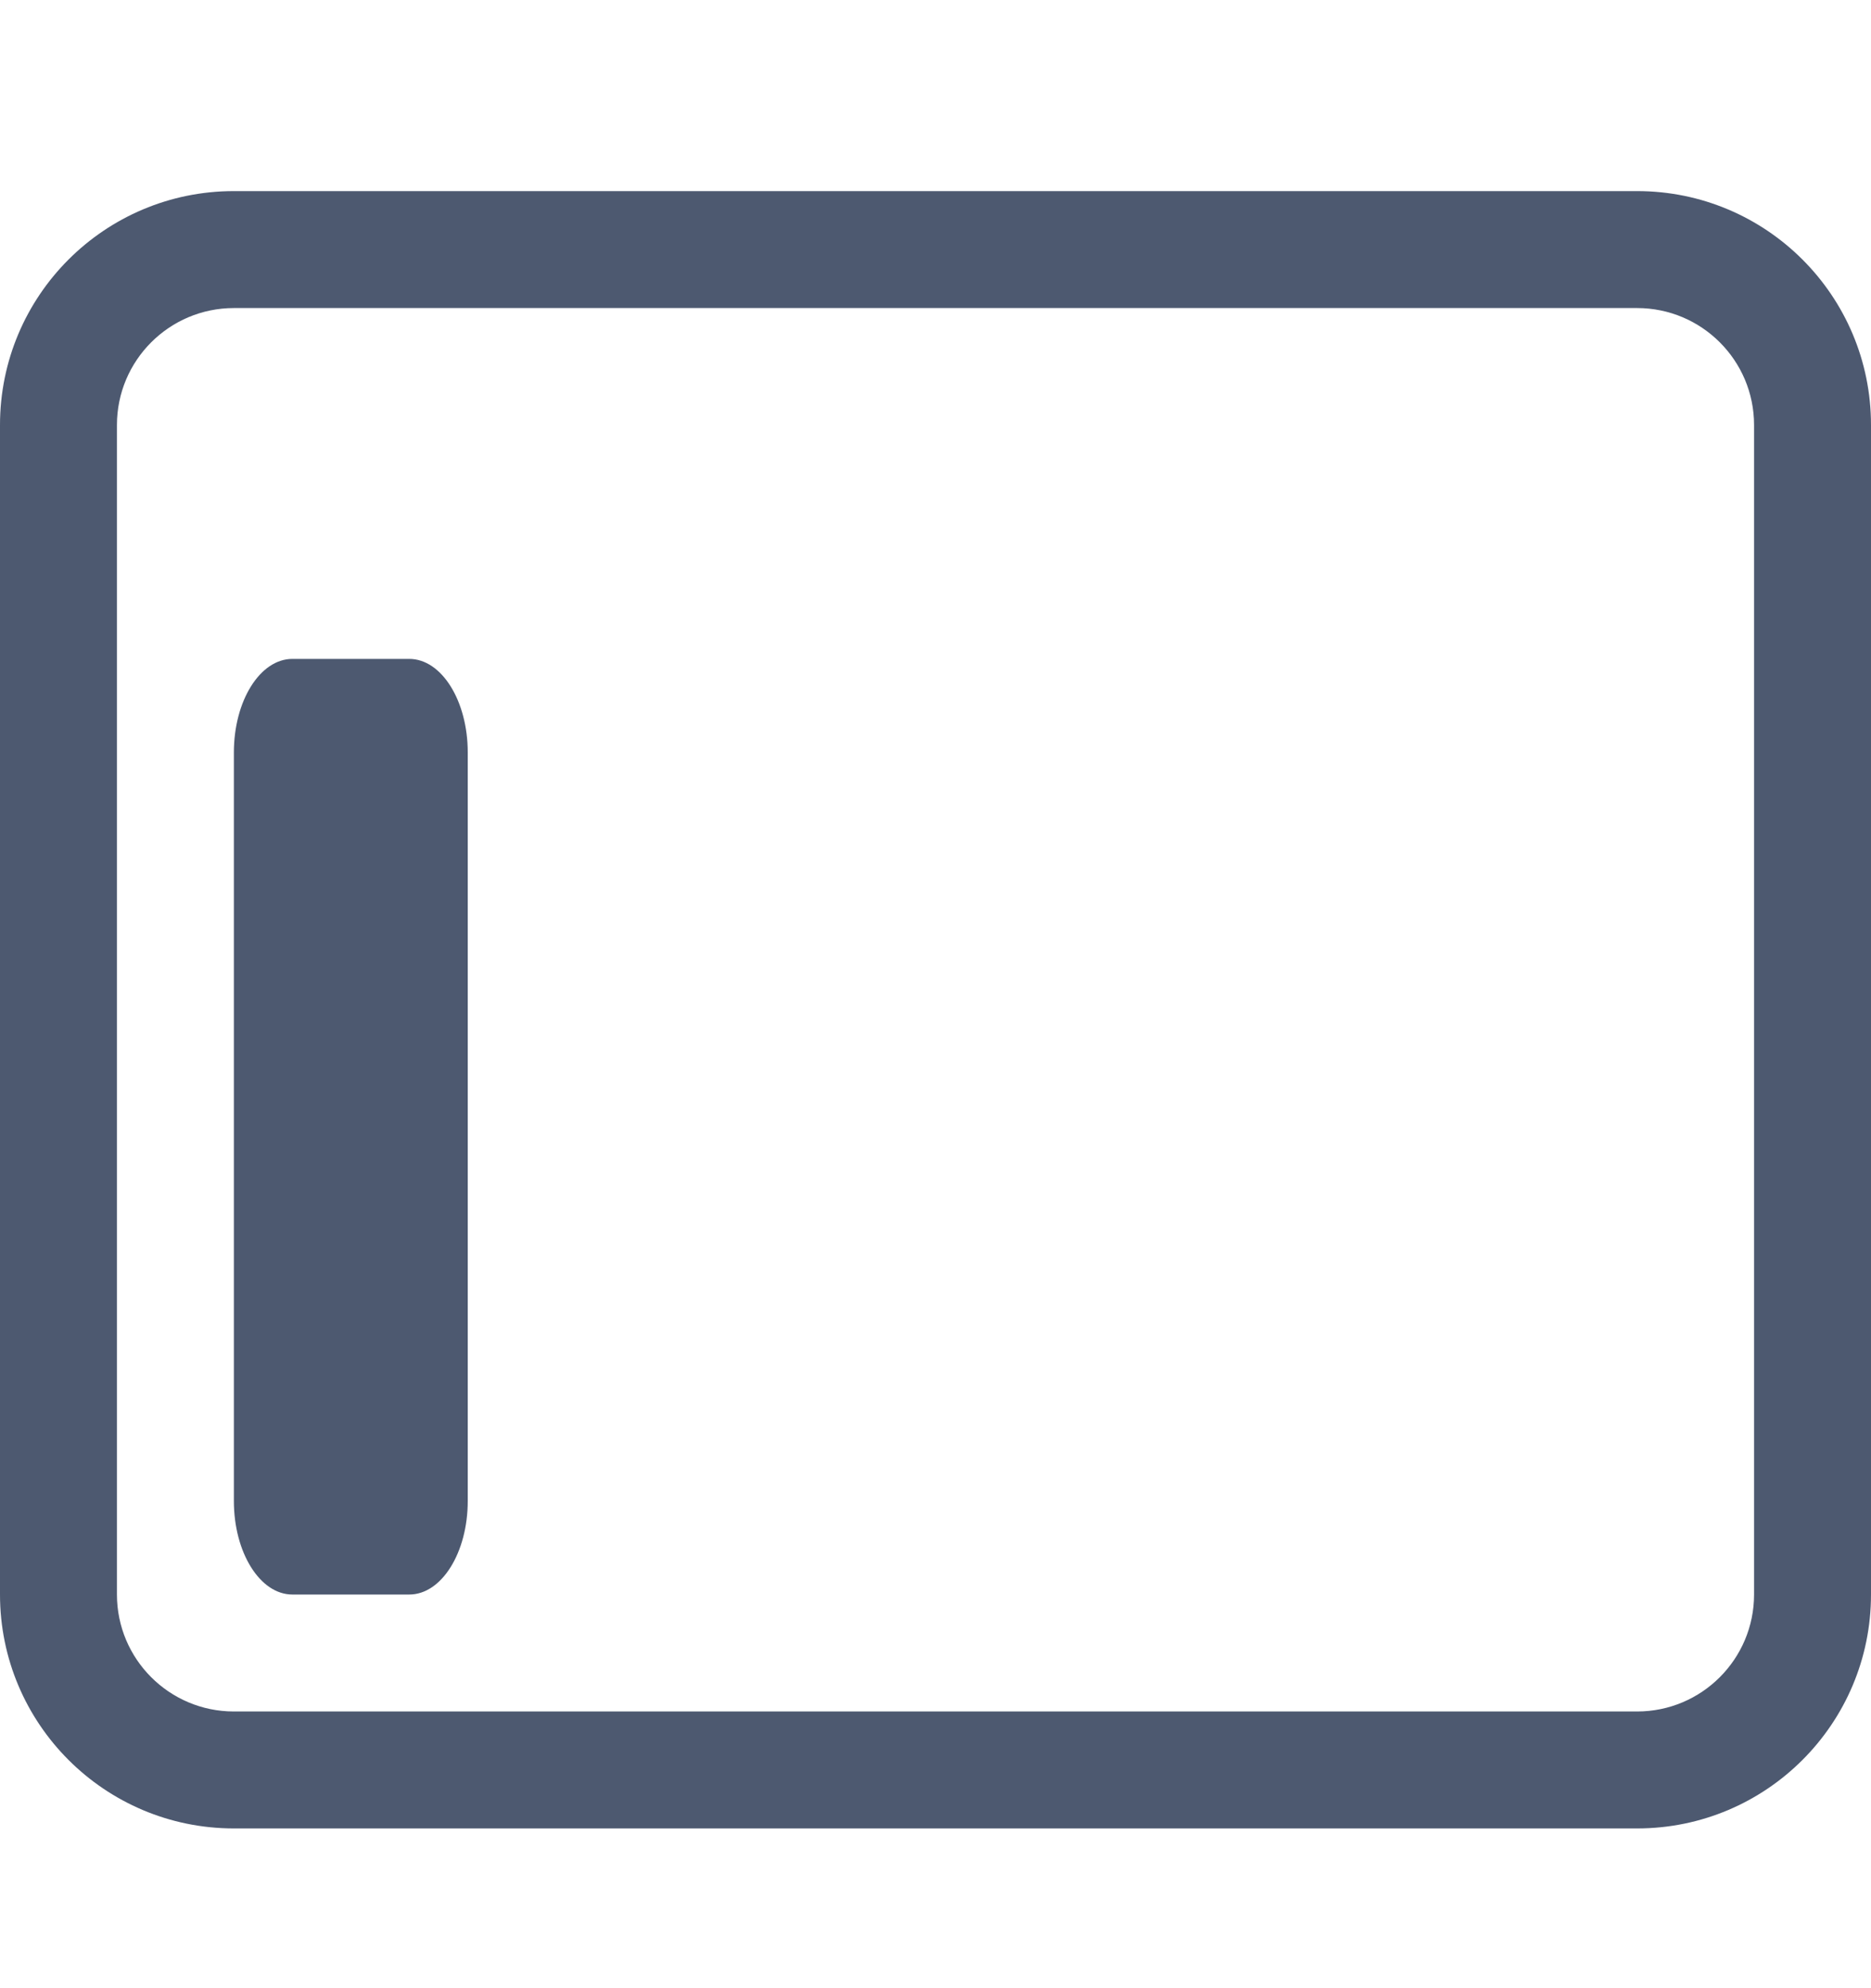
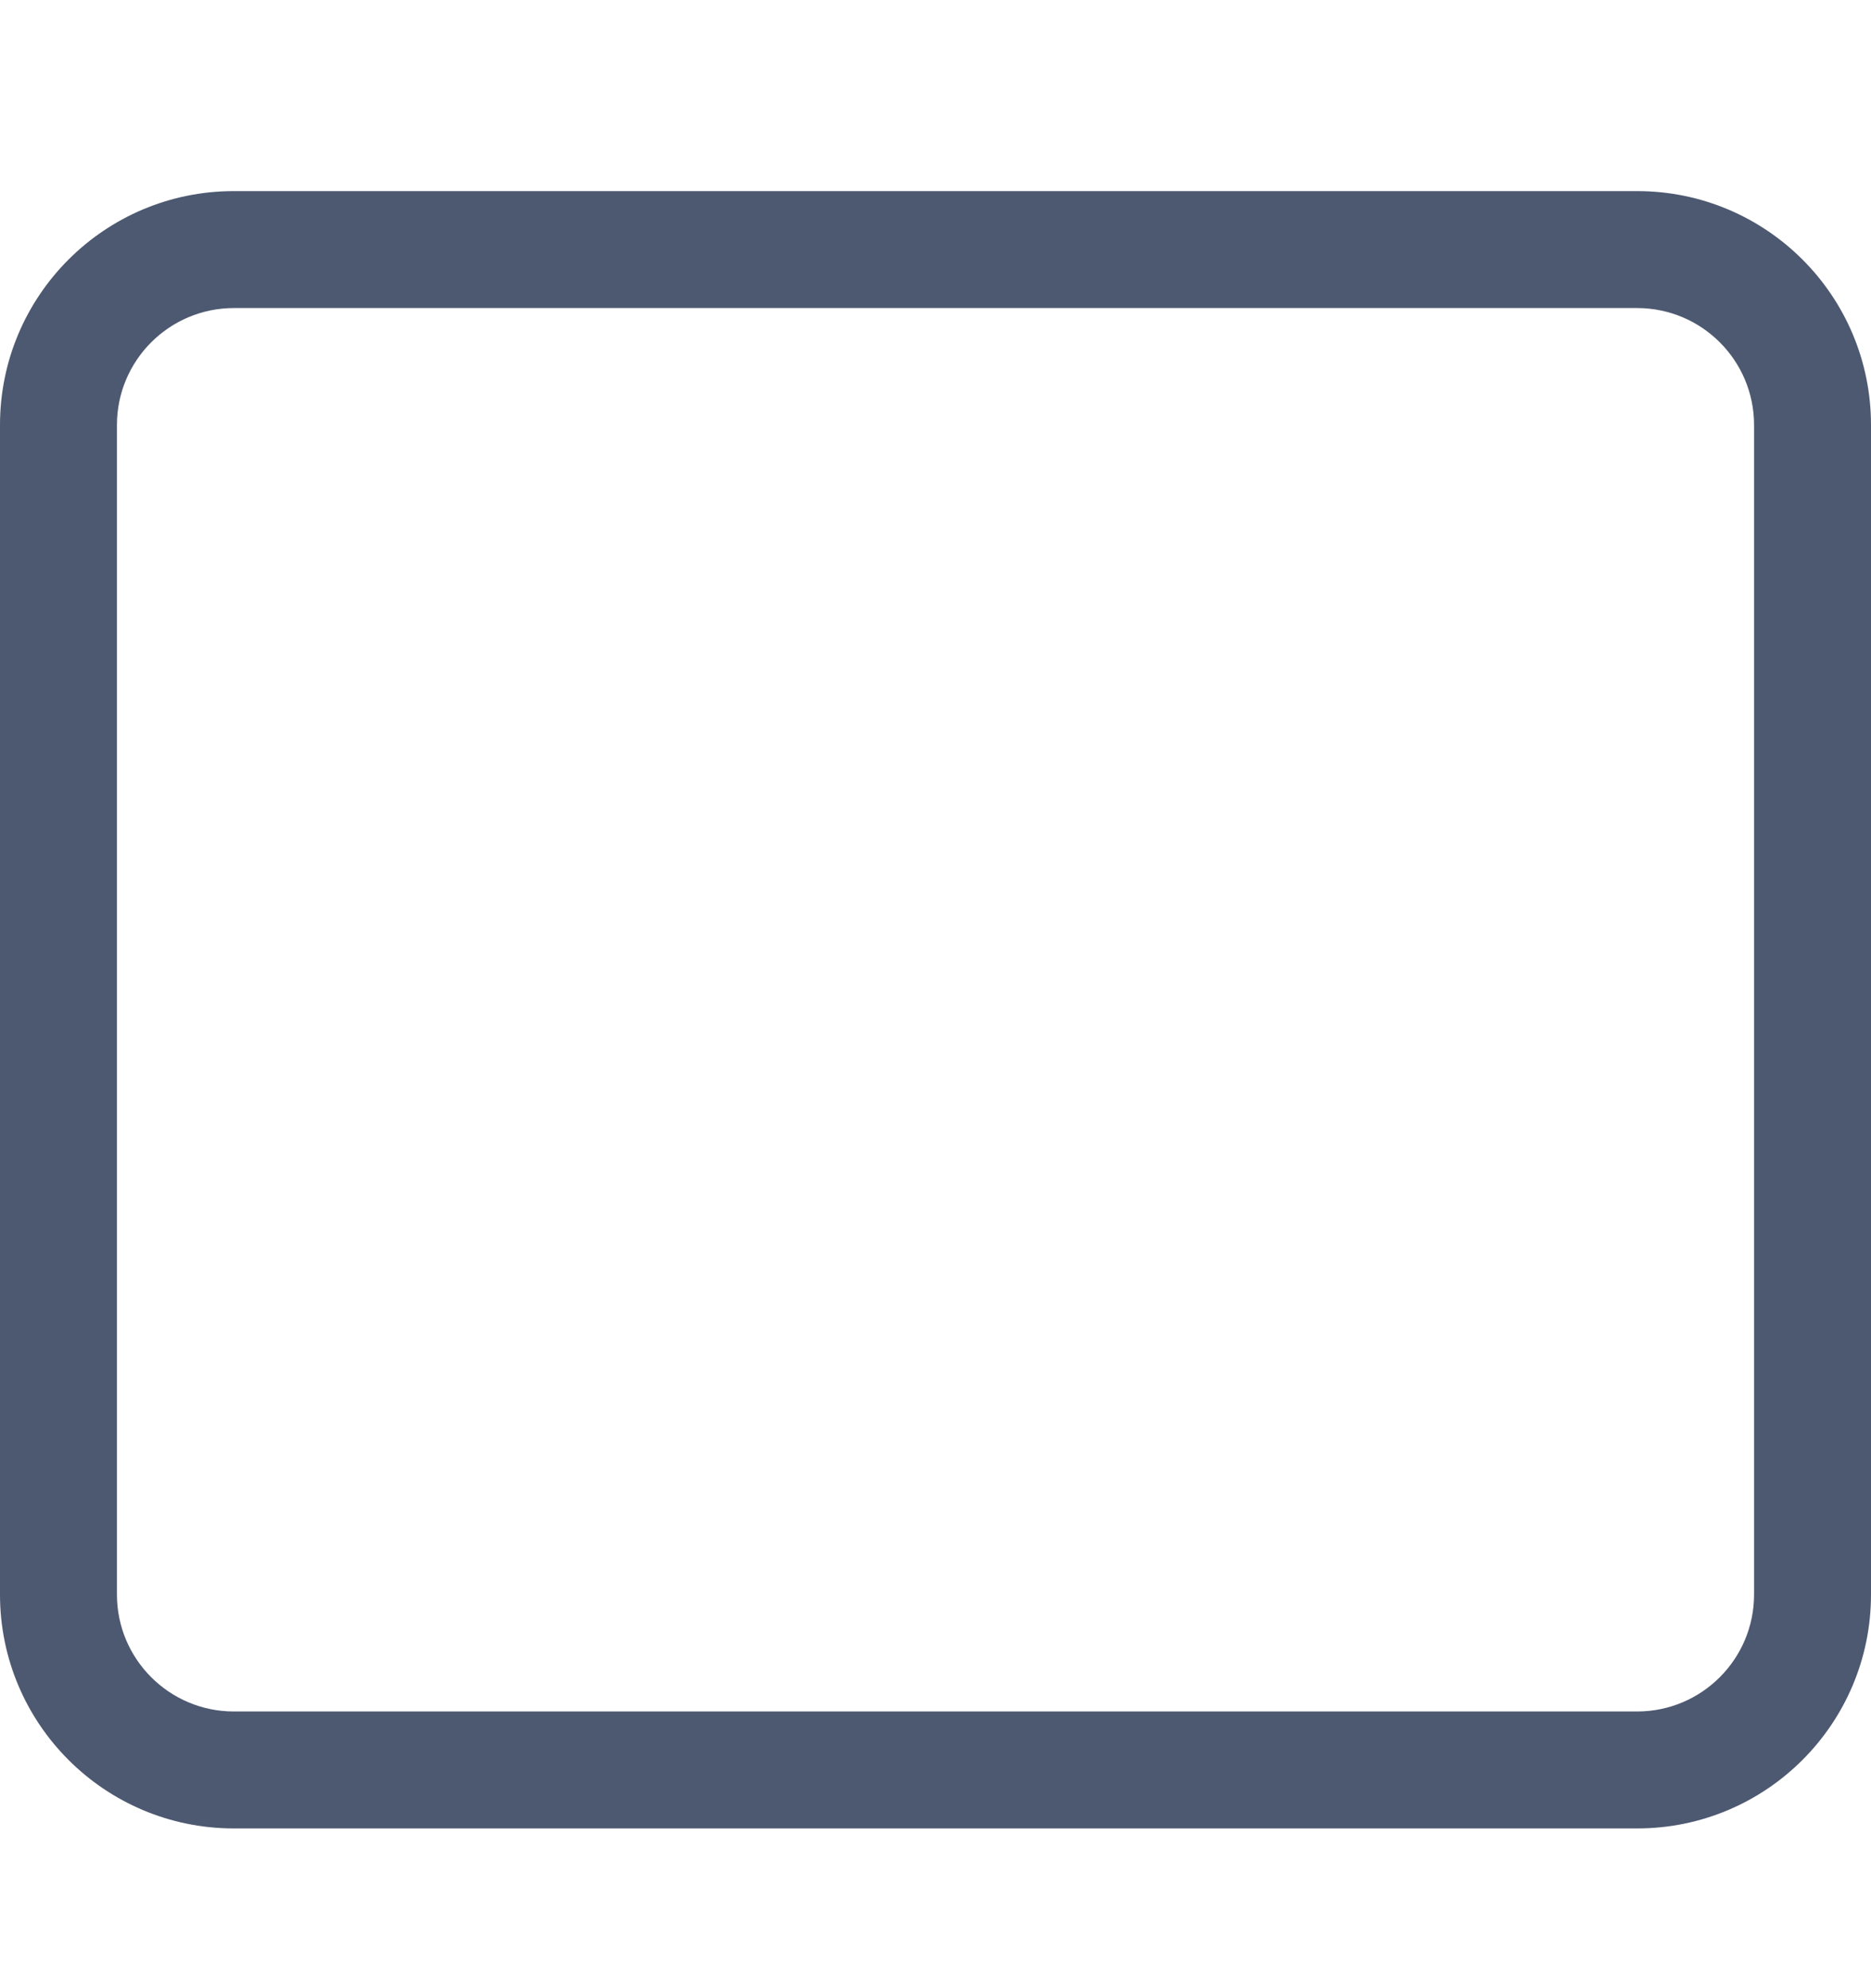
<svg xmlns="http://www.w3.org/2000/svg" width="16" height="17" viewBox="0 0 16 17" fill="none">
  <path d="M2 2.634C1.448 2.634 1 3.082 1 3.634V13.634C1 14.186 1.448 14.634 2 14.634H14C14.552 14.634 15 14.186 15 13.634V3.634C15 3.082 14.552 2.634 14 2.634H2ZM14 1.634C15.105 1.634 16 2.529 16 3.634V13.634C16 14.738 15.105 15.634 14 15.634H2C0.895 15.634 0 14.738 0 13.634V3.634C0 2.529 0.895 1.634 2 1.634H14Z" fill="#4D5970" />
-   <path d="M4 6.434C4 5.992 3.776 5.634 3.5 5.634H2.5C2.224 5.634 2 5.992 2 6.434V12.834C2 13.276 2.224 13.634 2.5 13.634H3.5C3.776 13.634 4 13.276 4 12.834V6.434Z" fill="#4D5970" />
</svg>